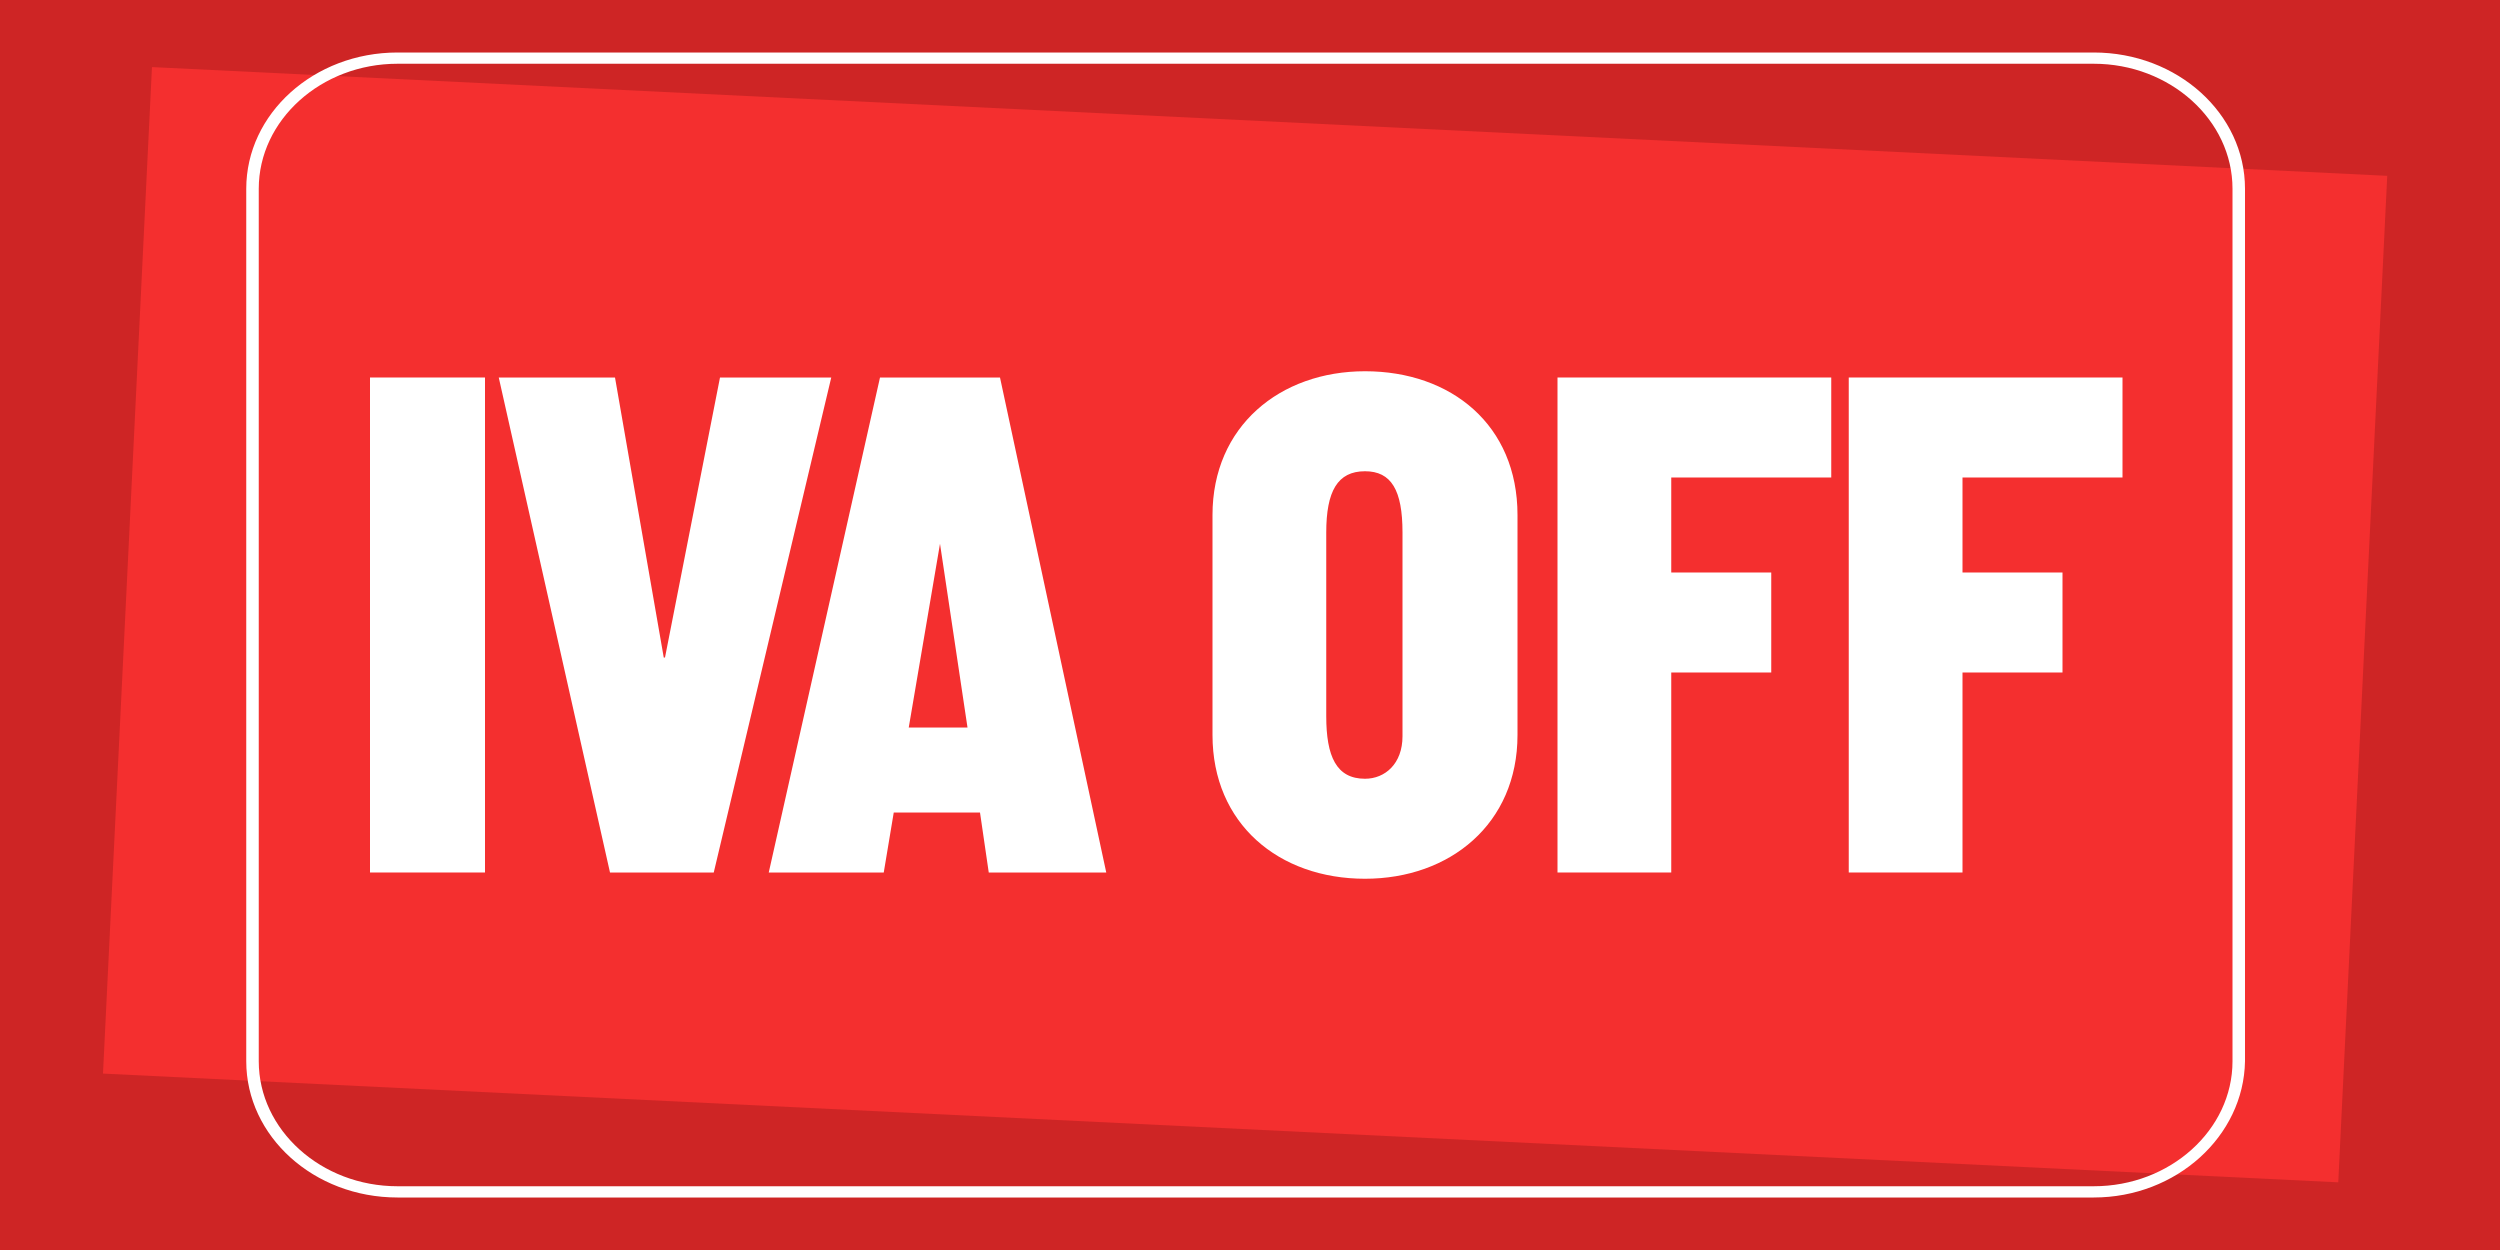
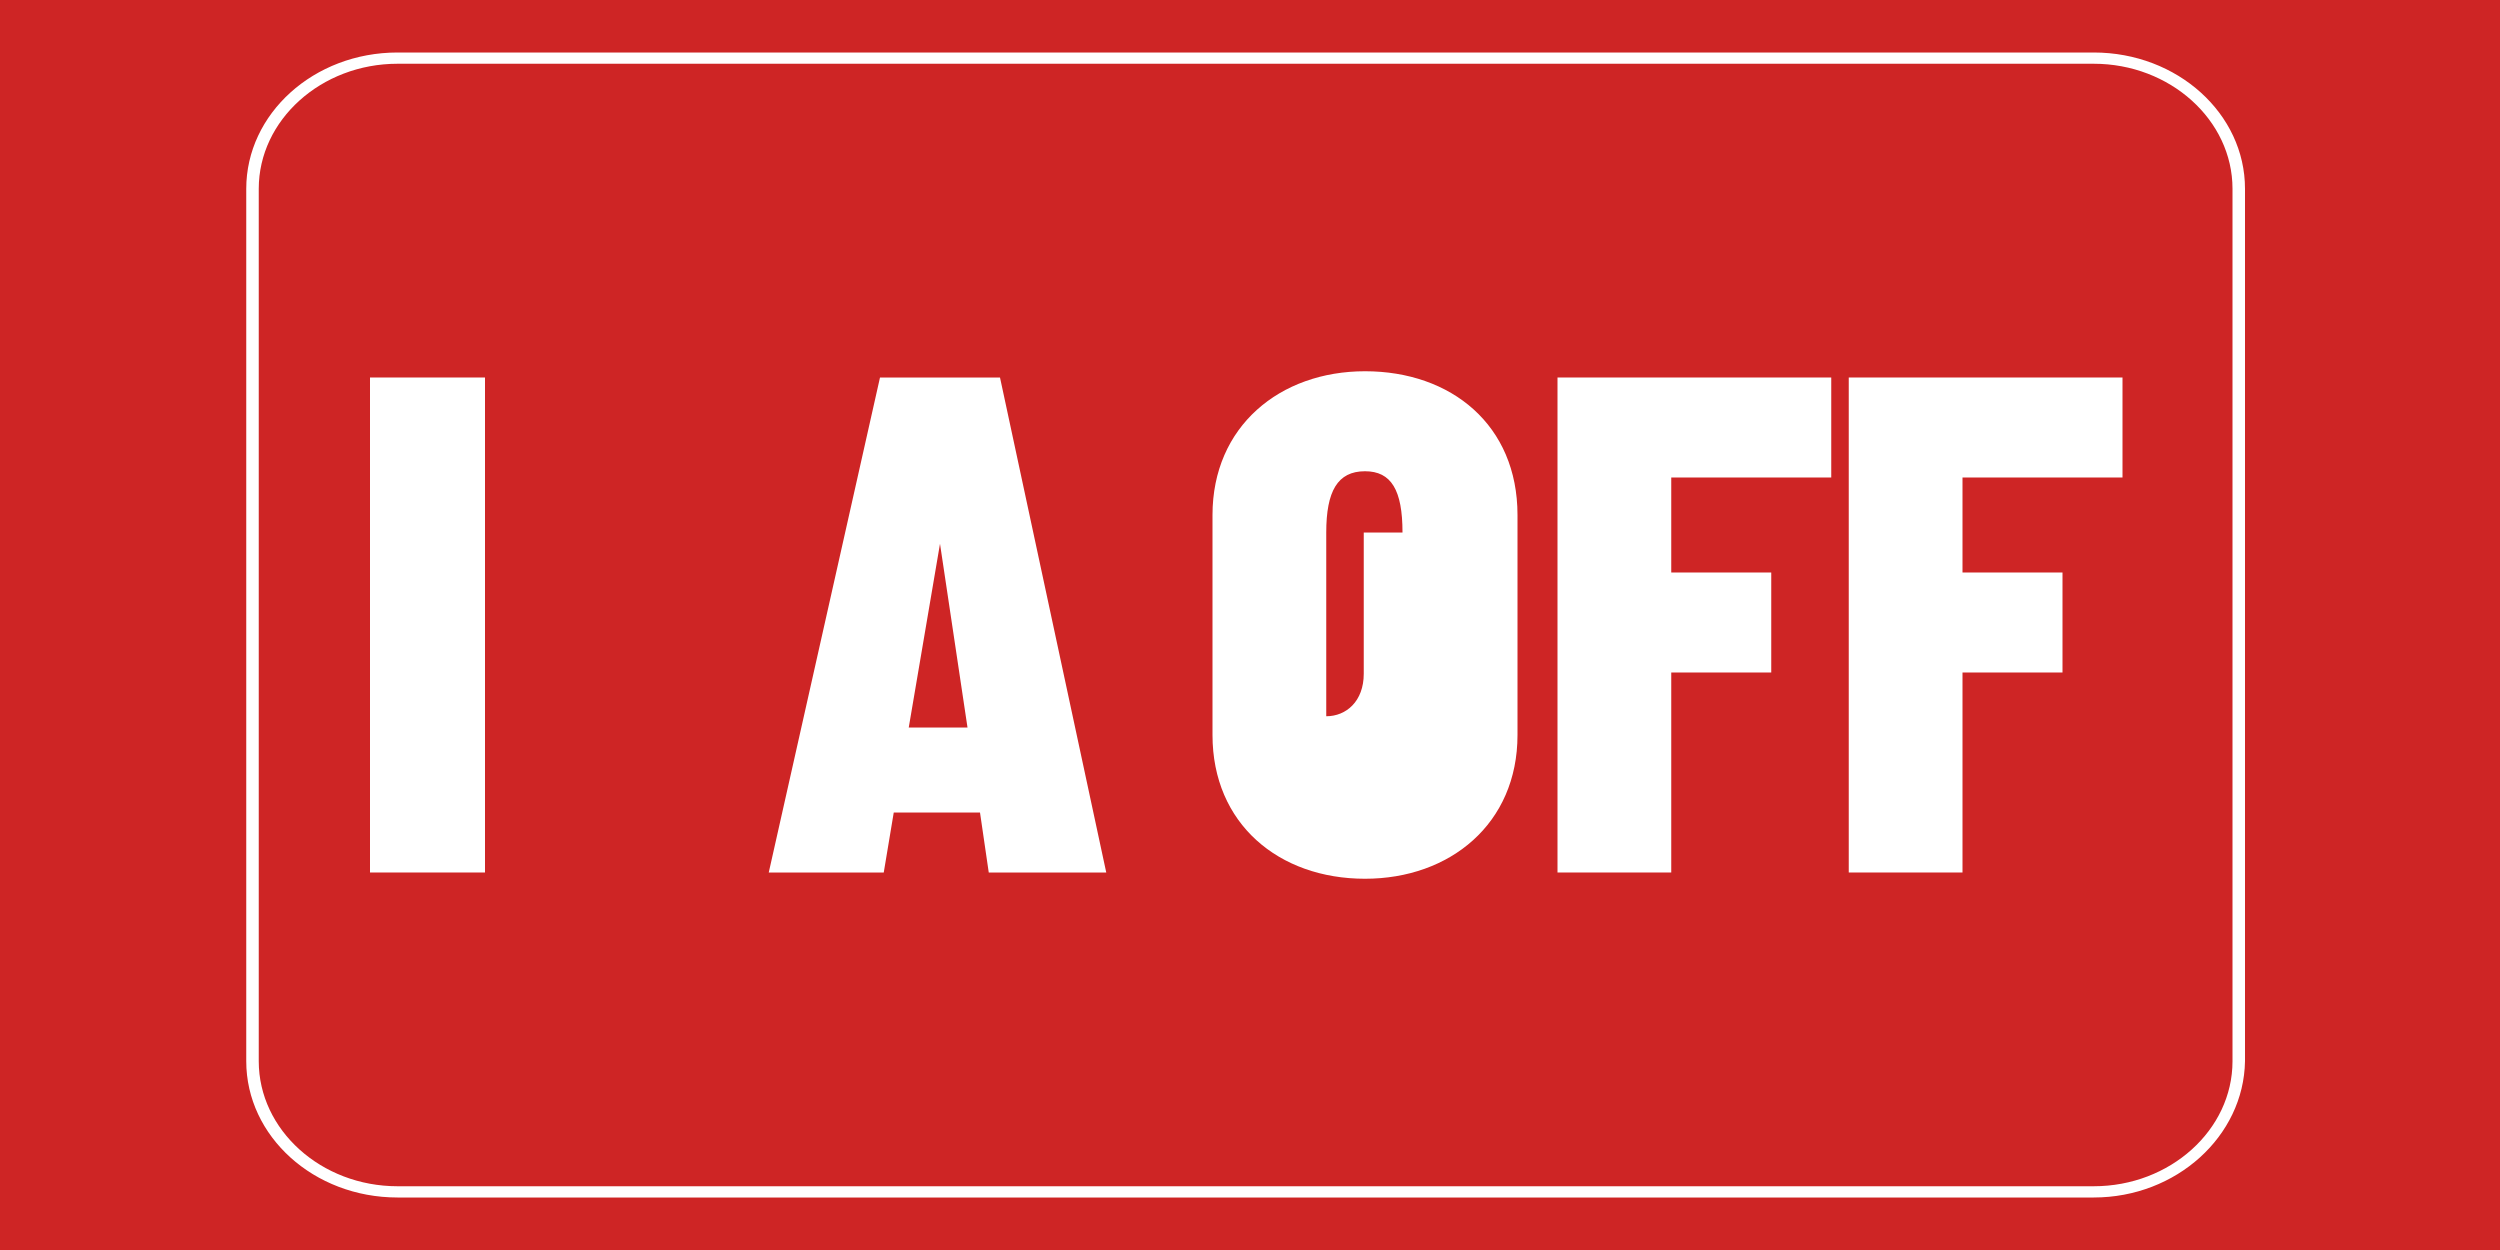
<svg xmlns="http://www.w3.org/2000/svg" version="1.1" id="Capa_1" x="0px" y="0px" viewBox="0 0 200 100" style="enable-background:new 0 0 200 100;" xml:space="preserve">
  <style type="text/css">
	.st0{fill:#CE2525;}
	.st1{fill-rule:evenodd;clip-rule:evenodd;fill:#F42F2F;}
	.st2{fill:#FFFFFF;}
</style>
  <rect x="-2" y="-2" class="st0" width="204" height="104" />
-   <rect x="59.3" y="-39.5" transform="matrix(4.860301e-02 -0.999 0.999 4.860301e-02 44.818 147.047)" class="st1" width="80.6" height="179" />
  <g>
    <path class="st2" d="M29.6,69.8V30.2h9.2v39.6L29.6,69.8z" />
-     <path class="st2" d="M48.8,69.8l-8.9-39.6h9.3l3.9,22.4h0.1l4.4-22.4h8.9l-9.4,39.6H48.8z" />
    <path class="st2" d="M79.1,69.8L78.4,65h-6.9l-0.8,4.8h-9.2l8.9-39.6H80l8.5,39.6H79.1z M75.2,43.5L75.2,43.5l-2.5,14.7h4.7   L75.2,43.5z" />
-     <path class="st2" d="M121.4,58.8c0,7.1-5.4,11.5-12.2,11.5c-6.9,0-12.2-4.4-12.2-11.5V41.2c0-7.1,5.4-11.5,12.2-11.5   c6.9,0,12.2,4.3,12.2,11.5V58.8z M112.2,42.6c0-3.4-0.9-4.9-3-4.9c-2.2,0-3.1,1.6-3.1,4.9v14.7c0,3.2,0.8,5,3.1,5   c1.6,0,3-1.2,3-3.4V42.6z" />
+     <path class="st2" d="M121.4,58.8c0,7.1-5.4,11.5-12.2,11.5c-6.9,0-12.2-4.4-12.2-11.5V41.2c0-7.1,5.4-11.5,12.2-11.5   c6.9,0,12.2,4.3,12.2,11.5V58.8z M112.2,42.6c0-3.4-0.9-4.9-3-4.9c-2.2,0-3.1,1.6-3.1,4.9v14.7c1.6,0,3-1.2,3-3.4V42.6z" />
    <path class="st2" d="M124.6,69.8V30.2h21.9v8h-12.8v7.6h8v8h-8v16H124.6z" />
    <path class="st2" d="M147.9,69.8V30.2h21.9v8H157v7.6h8v8h-8v16H147.9z" />
  </g>
  <path class="st2" d="M167.5,95.8H31.8c-6.7,0-12.1-4.9-12.1-10.9V15.1c0-6,5.4-10.9,12.1-10.9h135.7c6.7,0,12.1,4.9,12.1,10.9v69.8  C179.5,90.9,174.1,95.8,167.5,95.8z M31.8,5.1c-6.1,0-11.1,4.5-11.1,10v69.8c0,5.5,5,10,11.1,10h135.7c6.1,0,11.1-4.5,11.1-10V15.1  c0-5.5-5-10-11.1-10L31.8,5.1z" />
</svg>